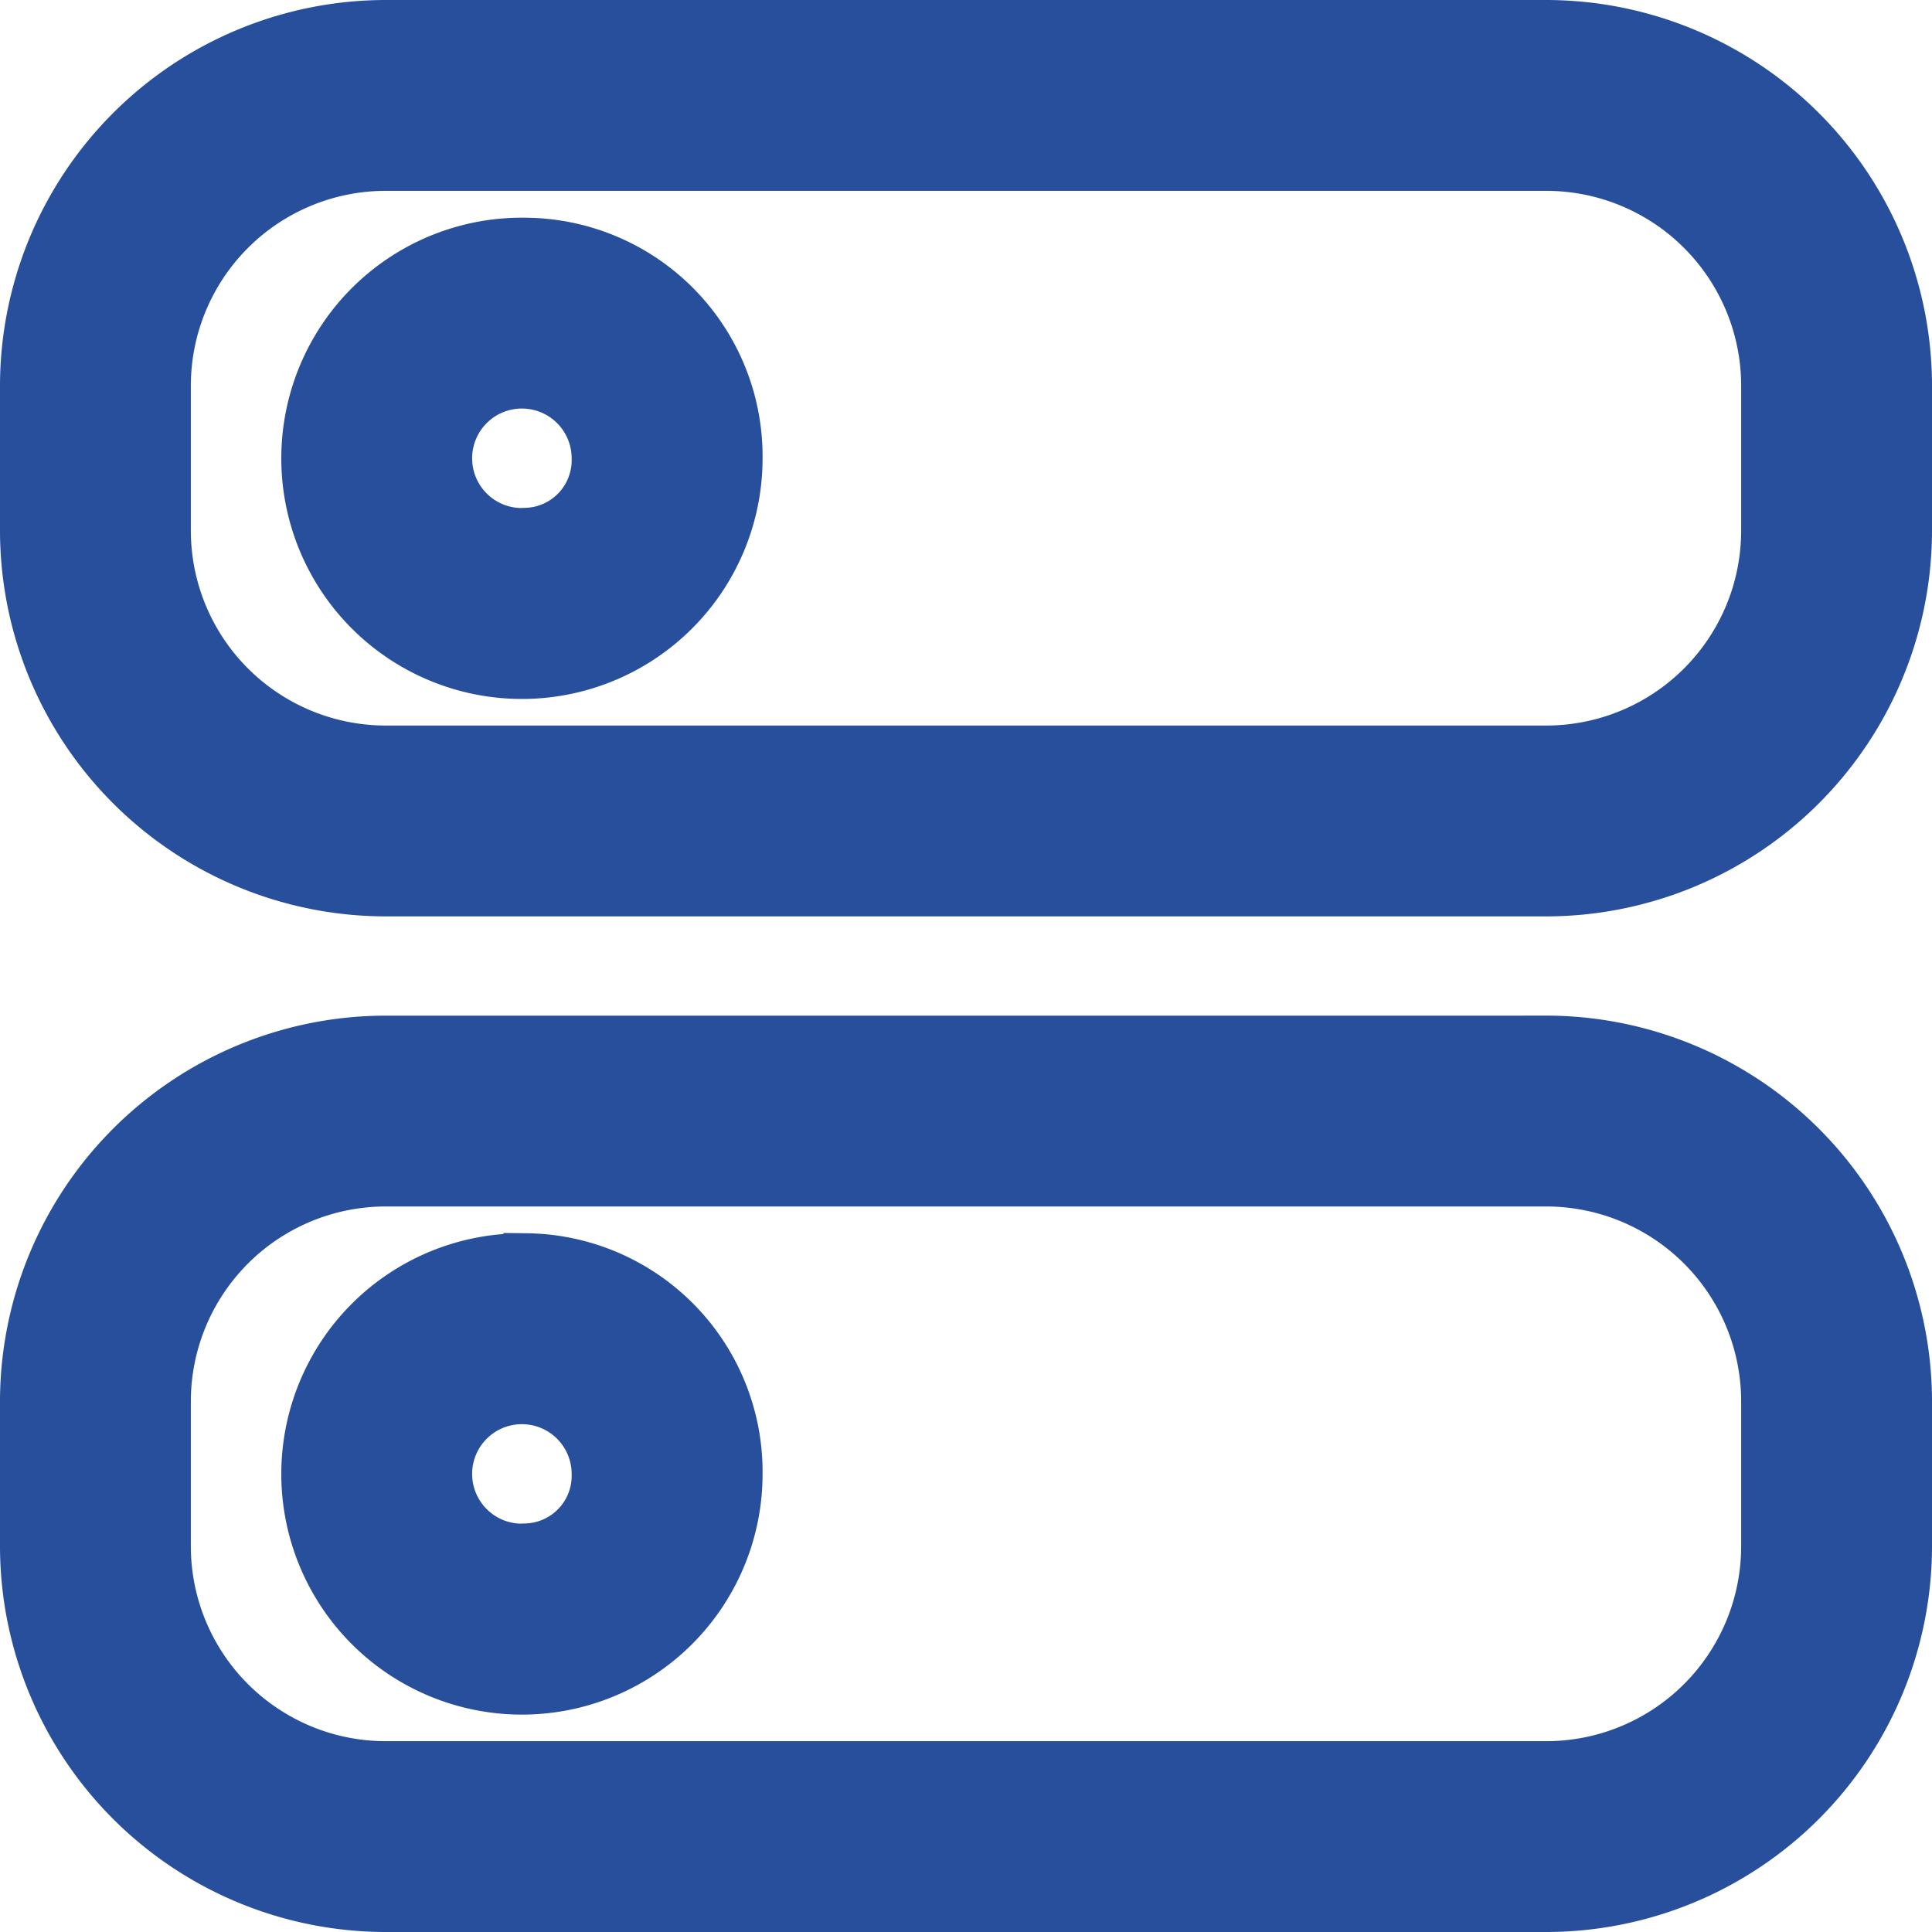
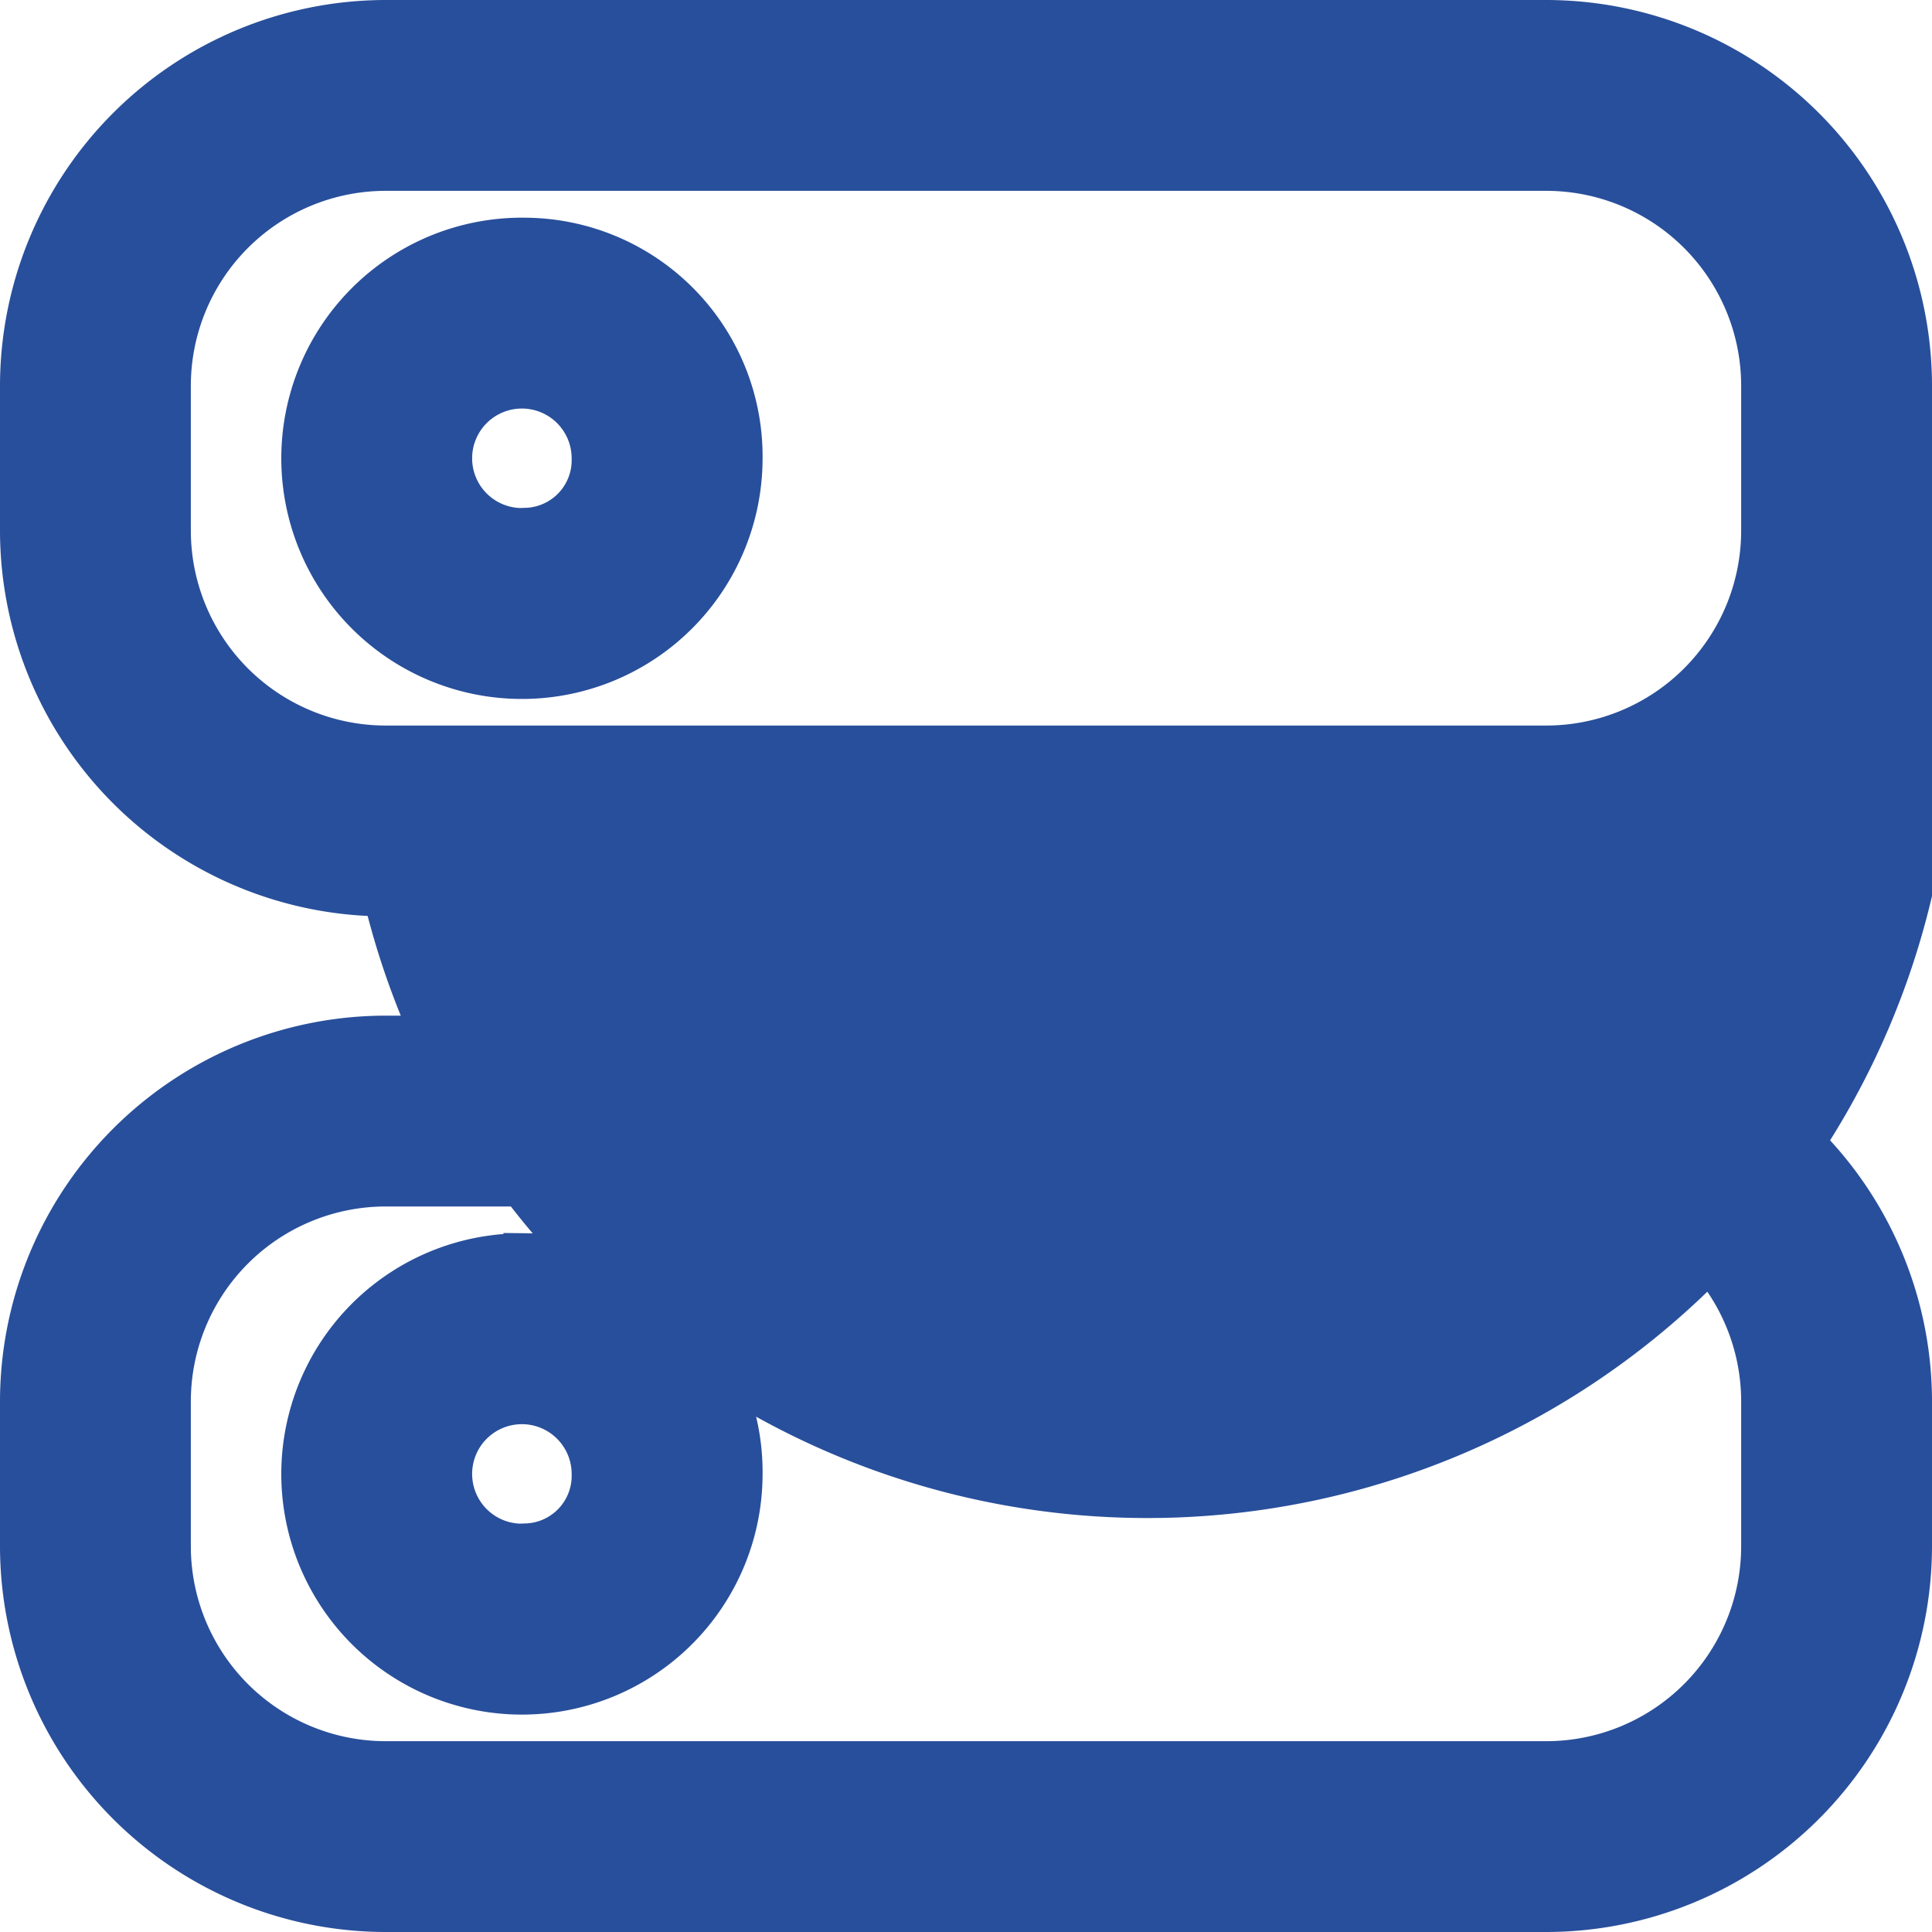
<svg xmlns="http://www.w3.org/2000/svg" width="84.3" height="84.3" viewBox="0 0 84.3 84.3">
-   <path data-name="icon 3" d="M144.468 62a9.5 9.5 0 1 0 9.306 9.5 9.414 9.414 0 0 0-9.306-9.5zm0 12.662a3.171 3.171 0 1 1 2.975-3.165 3.08 3.08 0 0 1-2.975 3.161zm0 31.654a9.5 9.5 0 1 0 9.306 9.5 9.414 9.414 0 0 0-9.306-9.505zm0 12.662a3.171 3.171 0 1 1 2.975-3.165 3.08 3.08 0 0 1-2.975 3.16zM188.973 52.5h-50.646A15.845 15.845 0 0 0 122.5 68.327v6.331a15.845 15.845 0 0 0 15.827 15.827h50.646A15.845 15.845 0 0 0 204.8 74.658v-6.331A15.845 15.845 0 0 0 188.973 52.5zm9.5 22.158a9.508 9.508 0 0 1-9.5 9.5h-50.646a9.508 9.508 0 0 1-9.5-9.5v-6.331a9.508 9.508 0 0 1 9.5-9.5h50.646a9.508 9.508 0 0 1 9.5 9.5zm-9.5 22.158h-50.646a15.845 15.845 0 0 0-15.827 15.826v6.331a15.845 15.845 0 0 0 15.827 15.827h50.646a15.845 15.845 0 0 0 15.827-15.827v-6.331a15.845 15.845 0 0 0-15.827-15.827zm9.5 22.158a9.508 9.508 0 0 1-9.5 9.5h-50.646a9.508 9.508 0 0 1-9.5-9.5v-6.331a9.508 9.508 0 0 1 9.5-9.5h50.646a9.508 9.508 0 0 1 9.5 9.5z" transform="translate(-121.5 -51.5)" style="fill:#284f9b;stroke:#284f9b;stroke-width:2px" />
+   <path data-name="icon 3" d="M144.468 62a9.5 9.5 0 1 0 9.306 9.5 9.414 9.414 0 0 0-9.306-9.5zm0 12.662a3.171 3.171 0 1 1 2.975-3.165 3.08 3.08 0 0 1-2.975 3.161zm0 31.654a9.5 9.5 0 1 0 9.306 9.5 9.414 9.414 0 0 0-9.306-9.505zm0 12.662a3.171 3.171 0 1 1 2.975-3.165 3.08 3.08 0 0 1-2.975 3.16zM188.973 52.5h-50.646A15.845 15.845 0 0 0 122.5 68.327v6.331a15.845 15.845 0 0 0 15.827 15.827A15.845 15.845 0 0 0 204.8 74.658v-6.331A15.845 15.845 0 0 0 188.973 52.5zm9.5 22.158a9.508 9.508 0 0 1-9.5 9.5h-50.646a9.508 9.508 0 0 1-9.5-9.5v-6.331a9.508 9.508 0 0 1 9.5-9.5h50.646a9.508 9.508 0 0 1 9.5 9.5zm-9.5 22.158h-50.646a15.845 15.845 0 0 0-15.827 15.826v6.331a15.845 15.845 0 0 0 15.827 15.827h50.646a15.845 15.845 0 0 0 15.827-15.827v-6.331a15.845 15.845 0 0 0-15.827-15.827zm9.5 22.158a9.508 9.508 0 0 1-9.5 9.5h-50.646a9.508 9.508 0 0 1-9.5-9.5v-6.331a9.508 9.508 0 0 1 9.5-9.5h50.646a9.508 9.508 0 0 1 9.5 9.5z" transform="translate(-121.5 -51.5)" style="fill:#284f9b;stroke:#284f9b;stroke-width:2px" />
</svg>